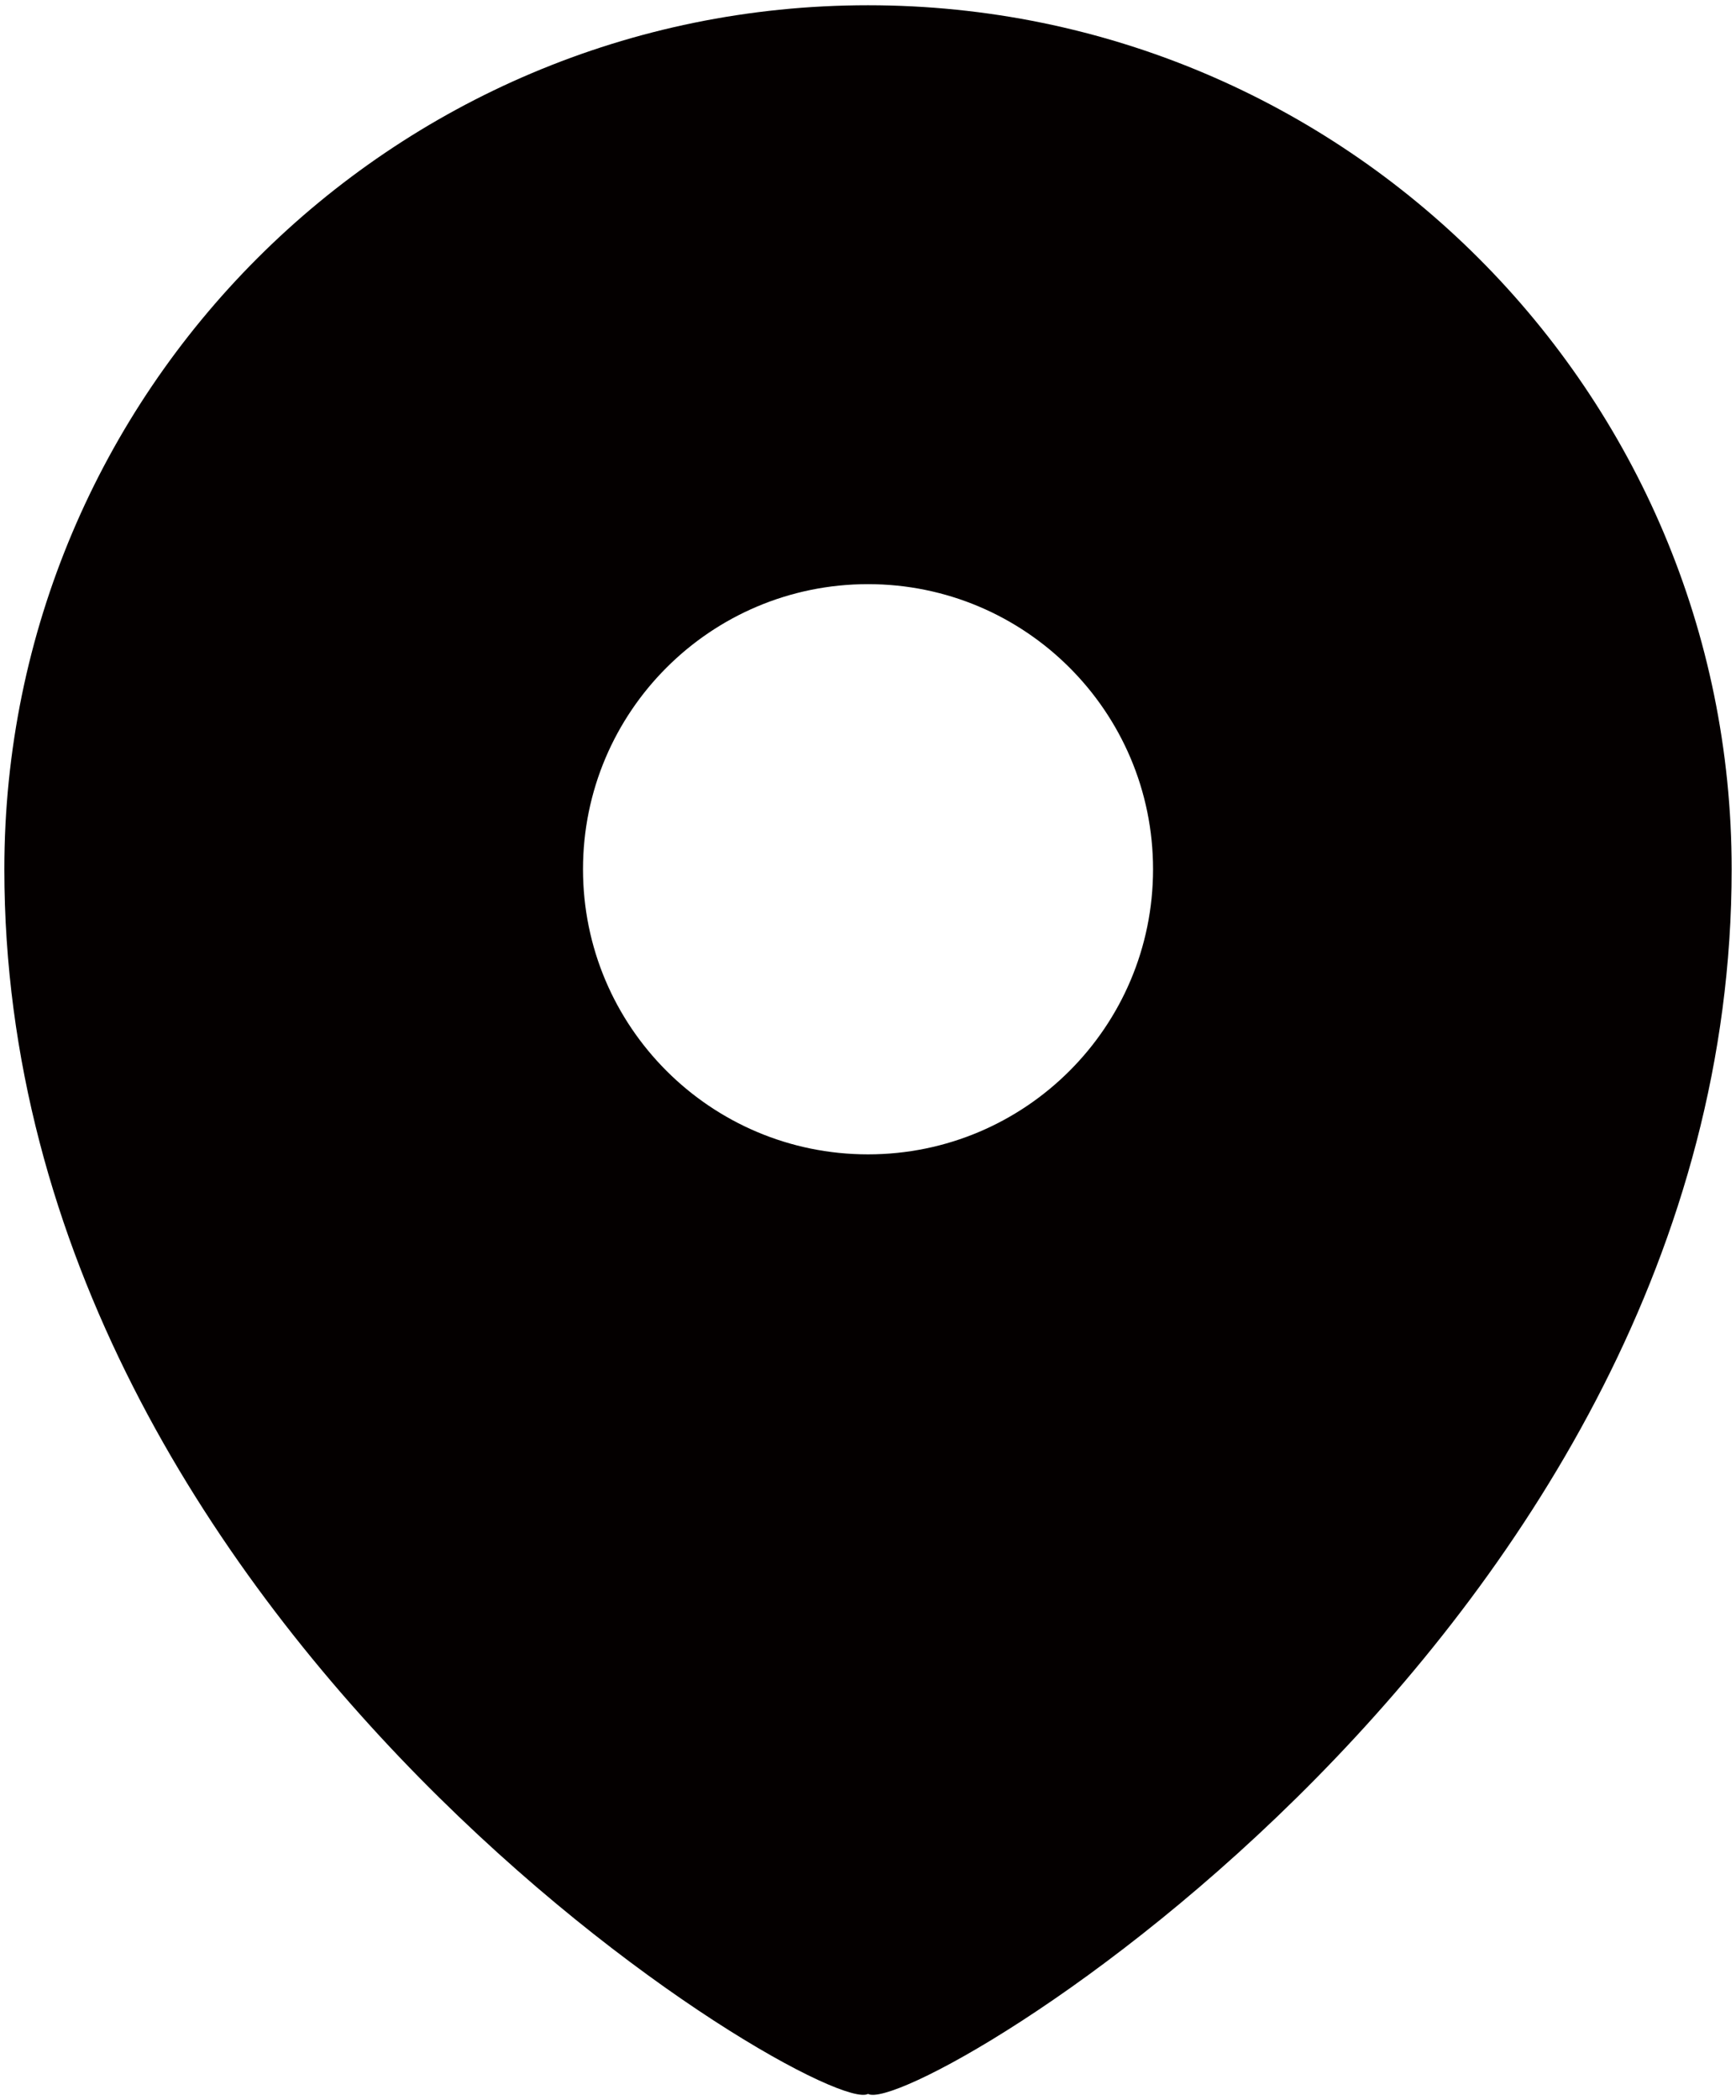
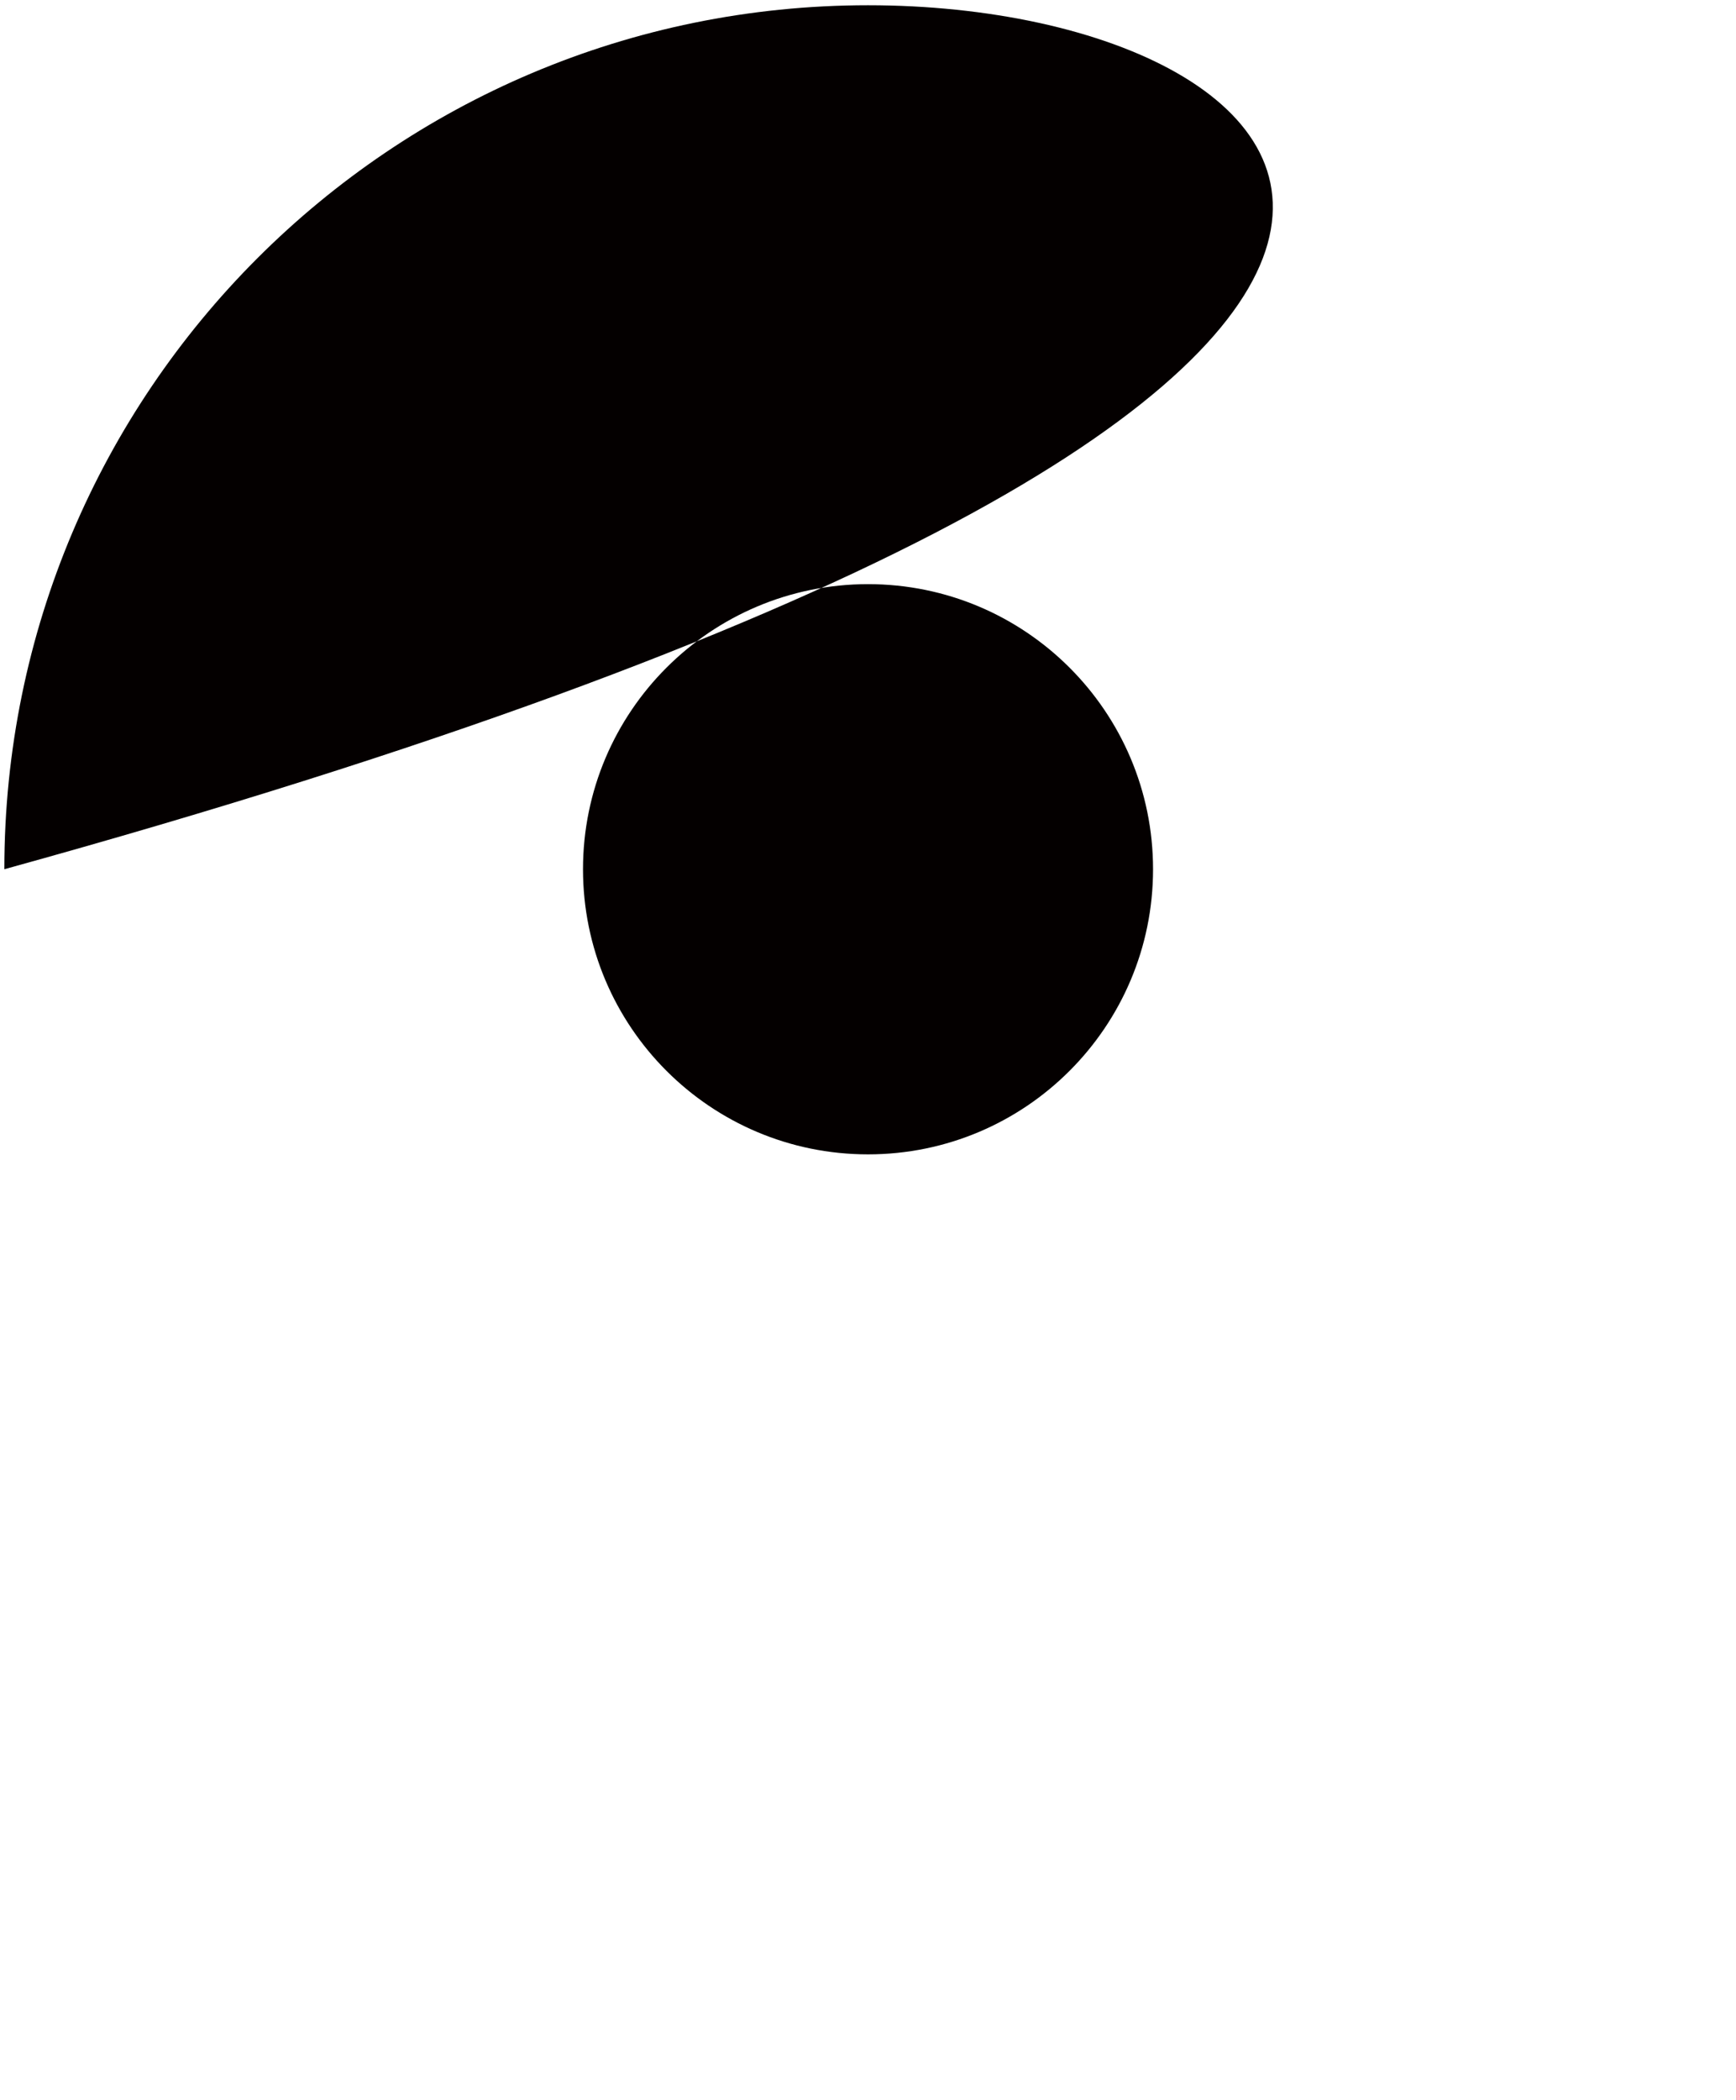
<svg xmlns="http://www.w3.org/2000/svg" viewBox="0 0 661.564 800">
-   <path d="M330.791 2C149.019 2 1.654 149.345 1.654 331.119c0 290.977 311.886 476.22 329.137 466.517 17.254 9.702 329.119-175.54 329.119-466.517C659.91 149.345 512.563 2 330.791 2zm0 437.736c-59.981 0-108.617-48.615-108.617-108.617 0-59.962 48.636-108.597 108.617-108.597 59.983 0 108.617 48.634 108.617 108.597 0 60.001-48.634 108.617-108.617 108.617z" fill="#040000" />
+   <path d="M330.791 2C149.019 2 1.654 149.345 1.654 331.119C659.91 149.345 512.563 2 330.791 2zm0 437.736c-59.981 0-108.617-48.615-108.617-108.617 0-59.962 48.636-108.597 108.617-108.597 59.983 0 108.617 48.634 108.617 108.597 0 60.001-48.634 108.617-108.617 108.617z" fill="#040000" />
</svg>